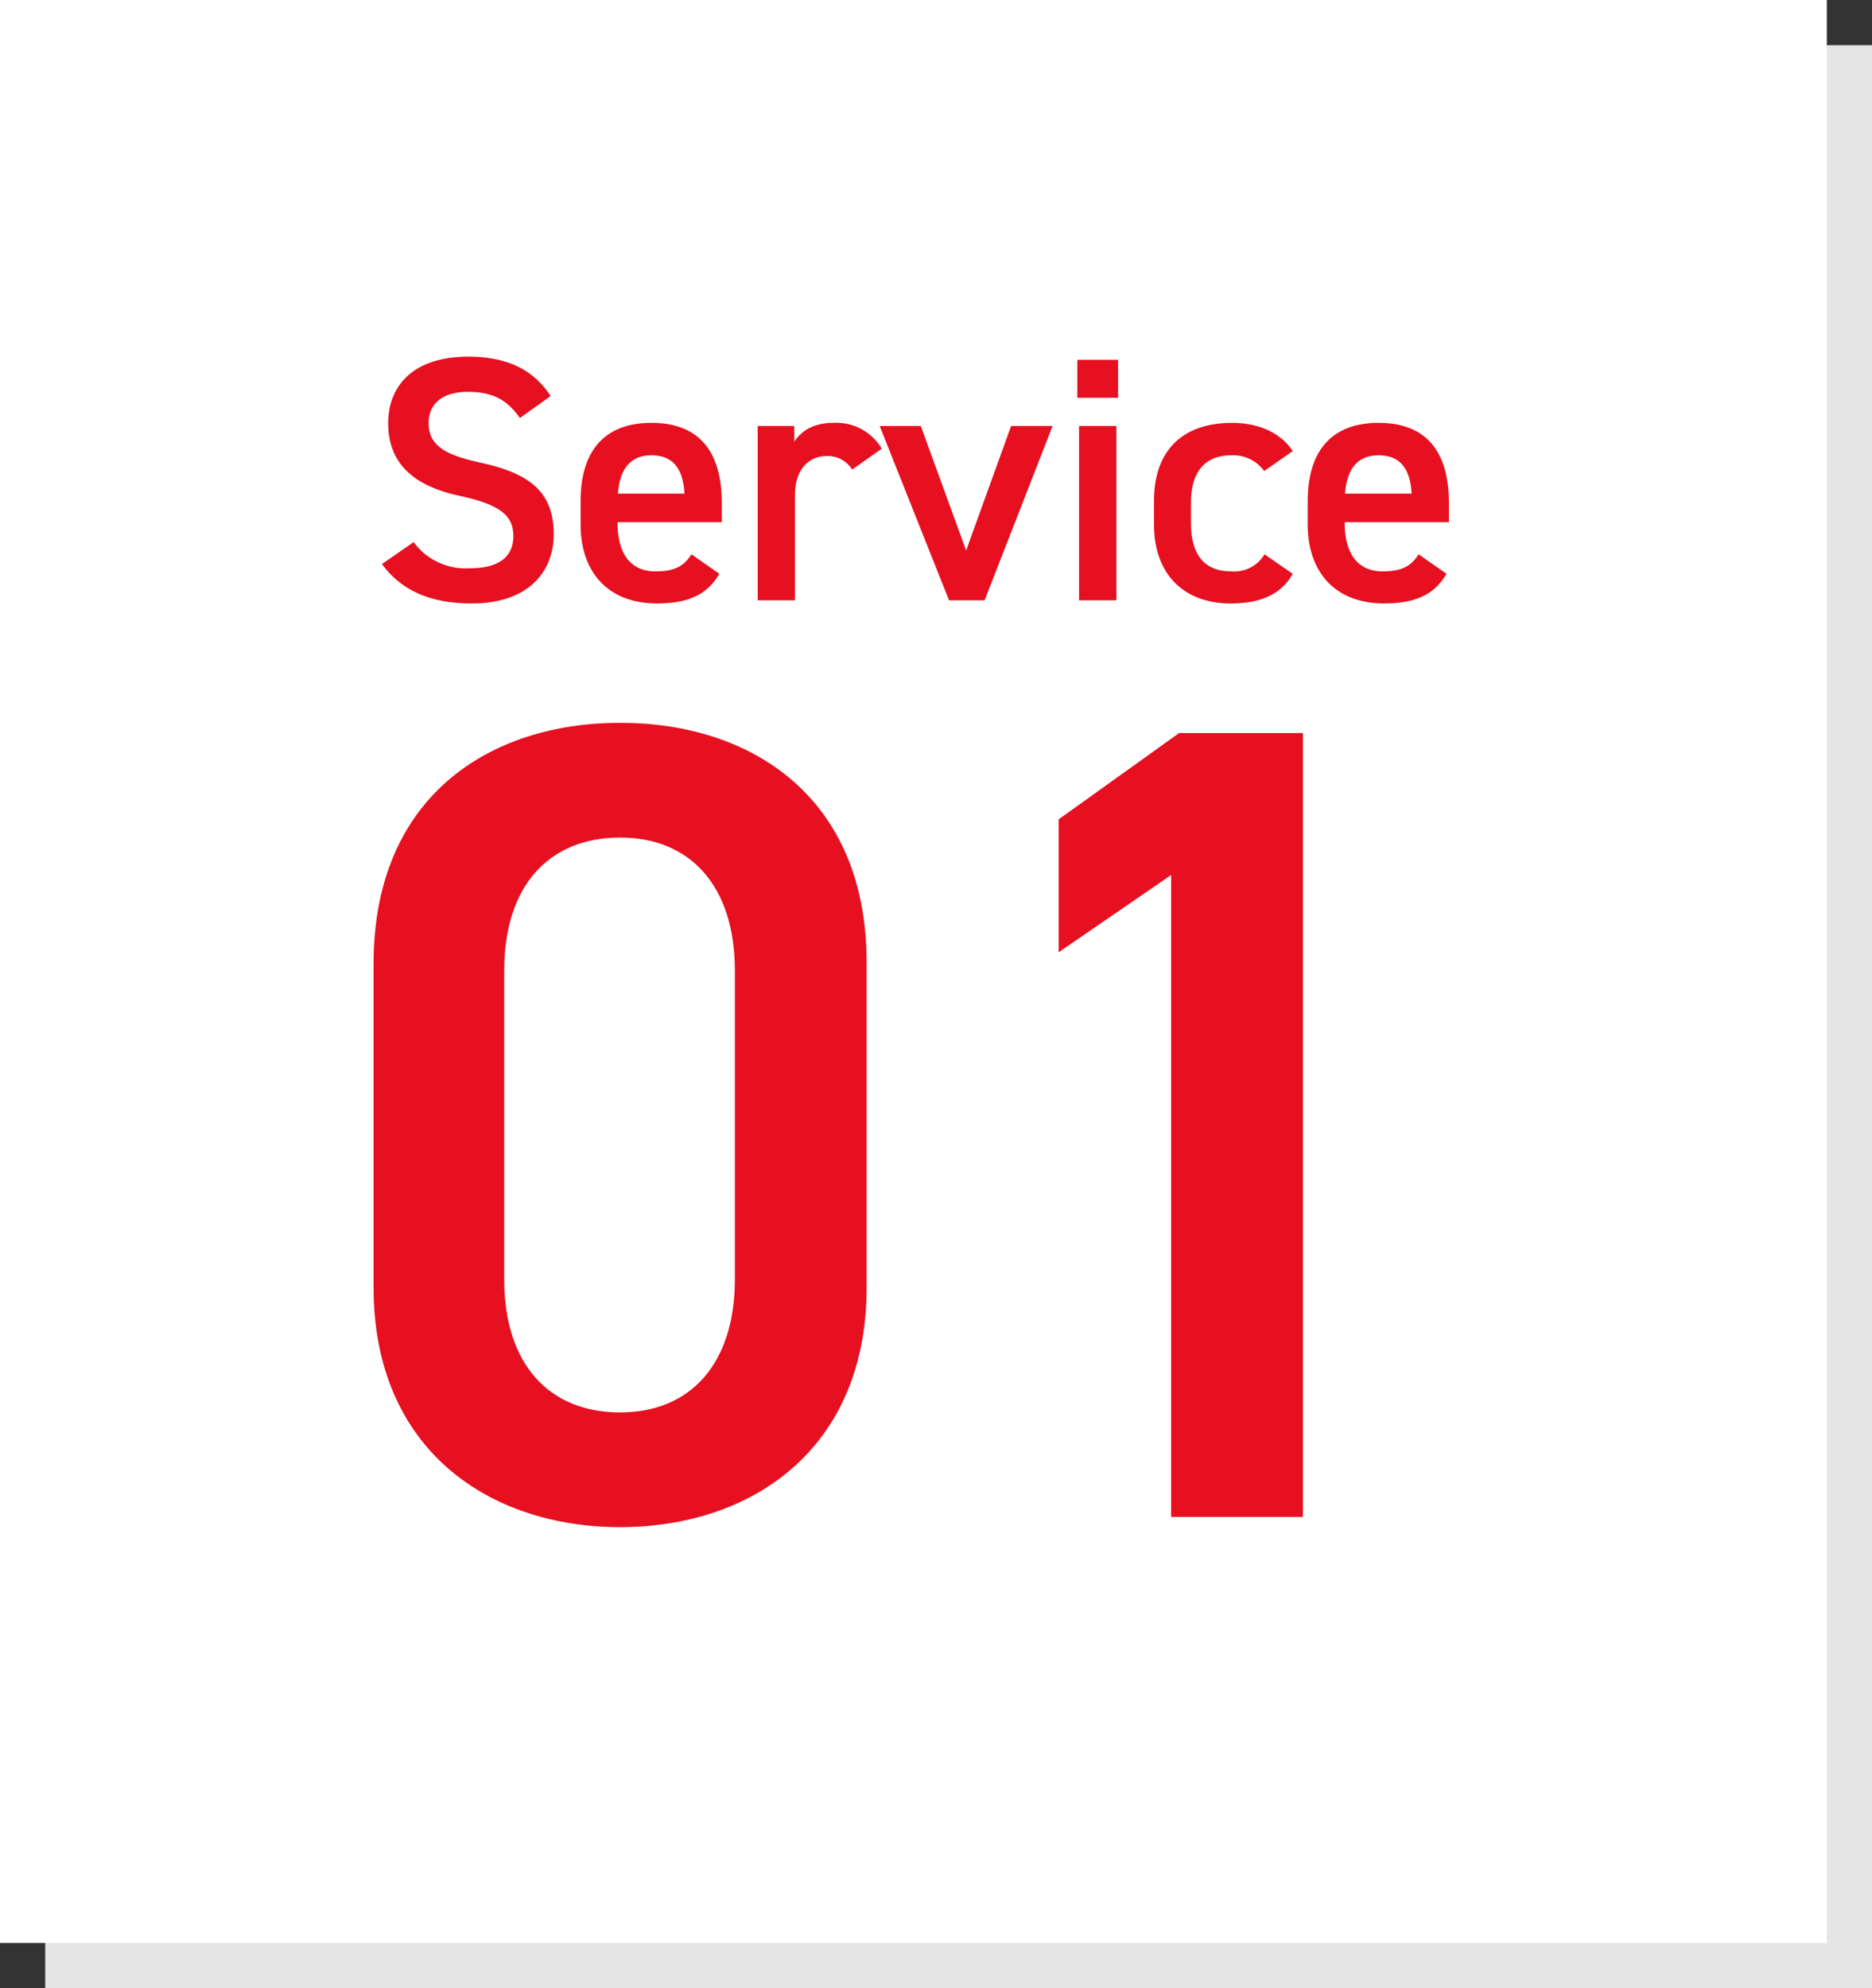
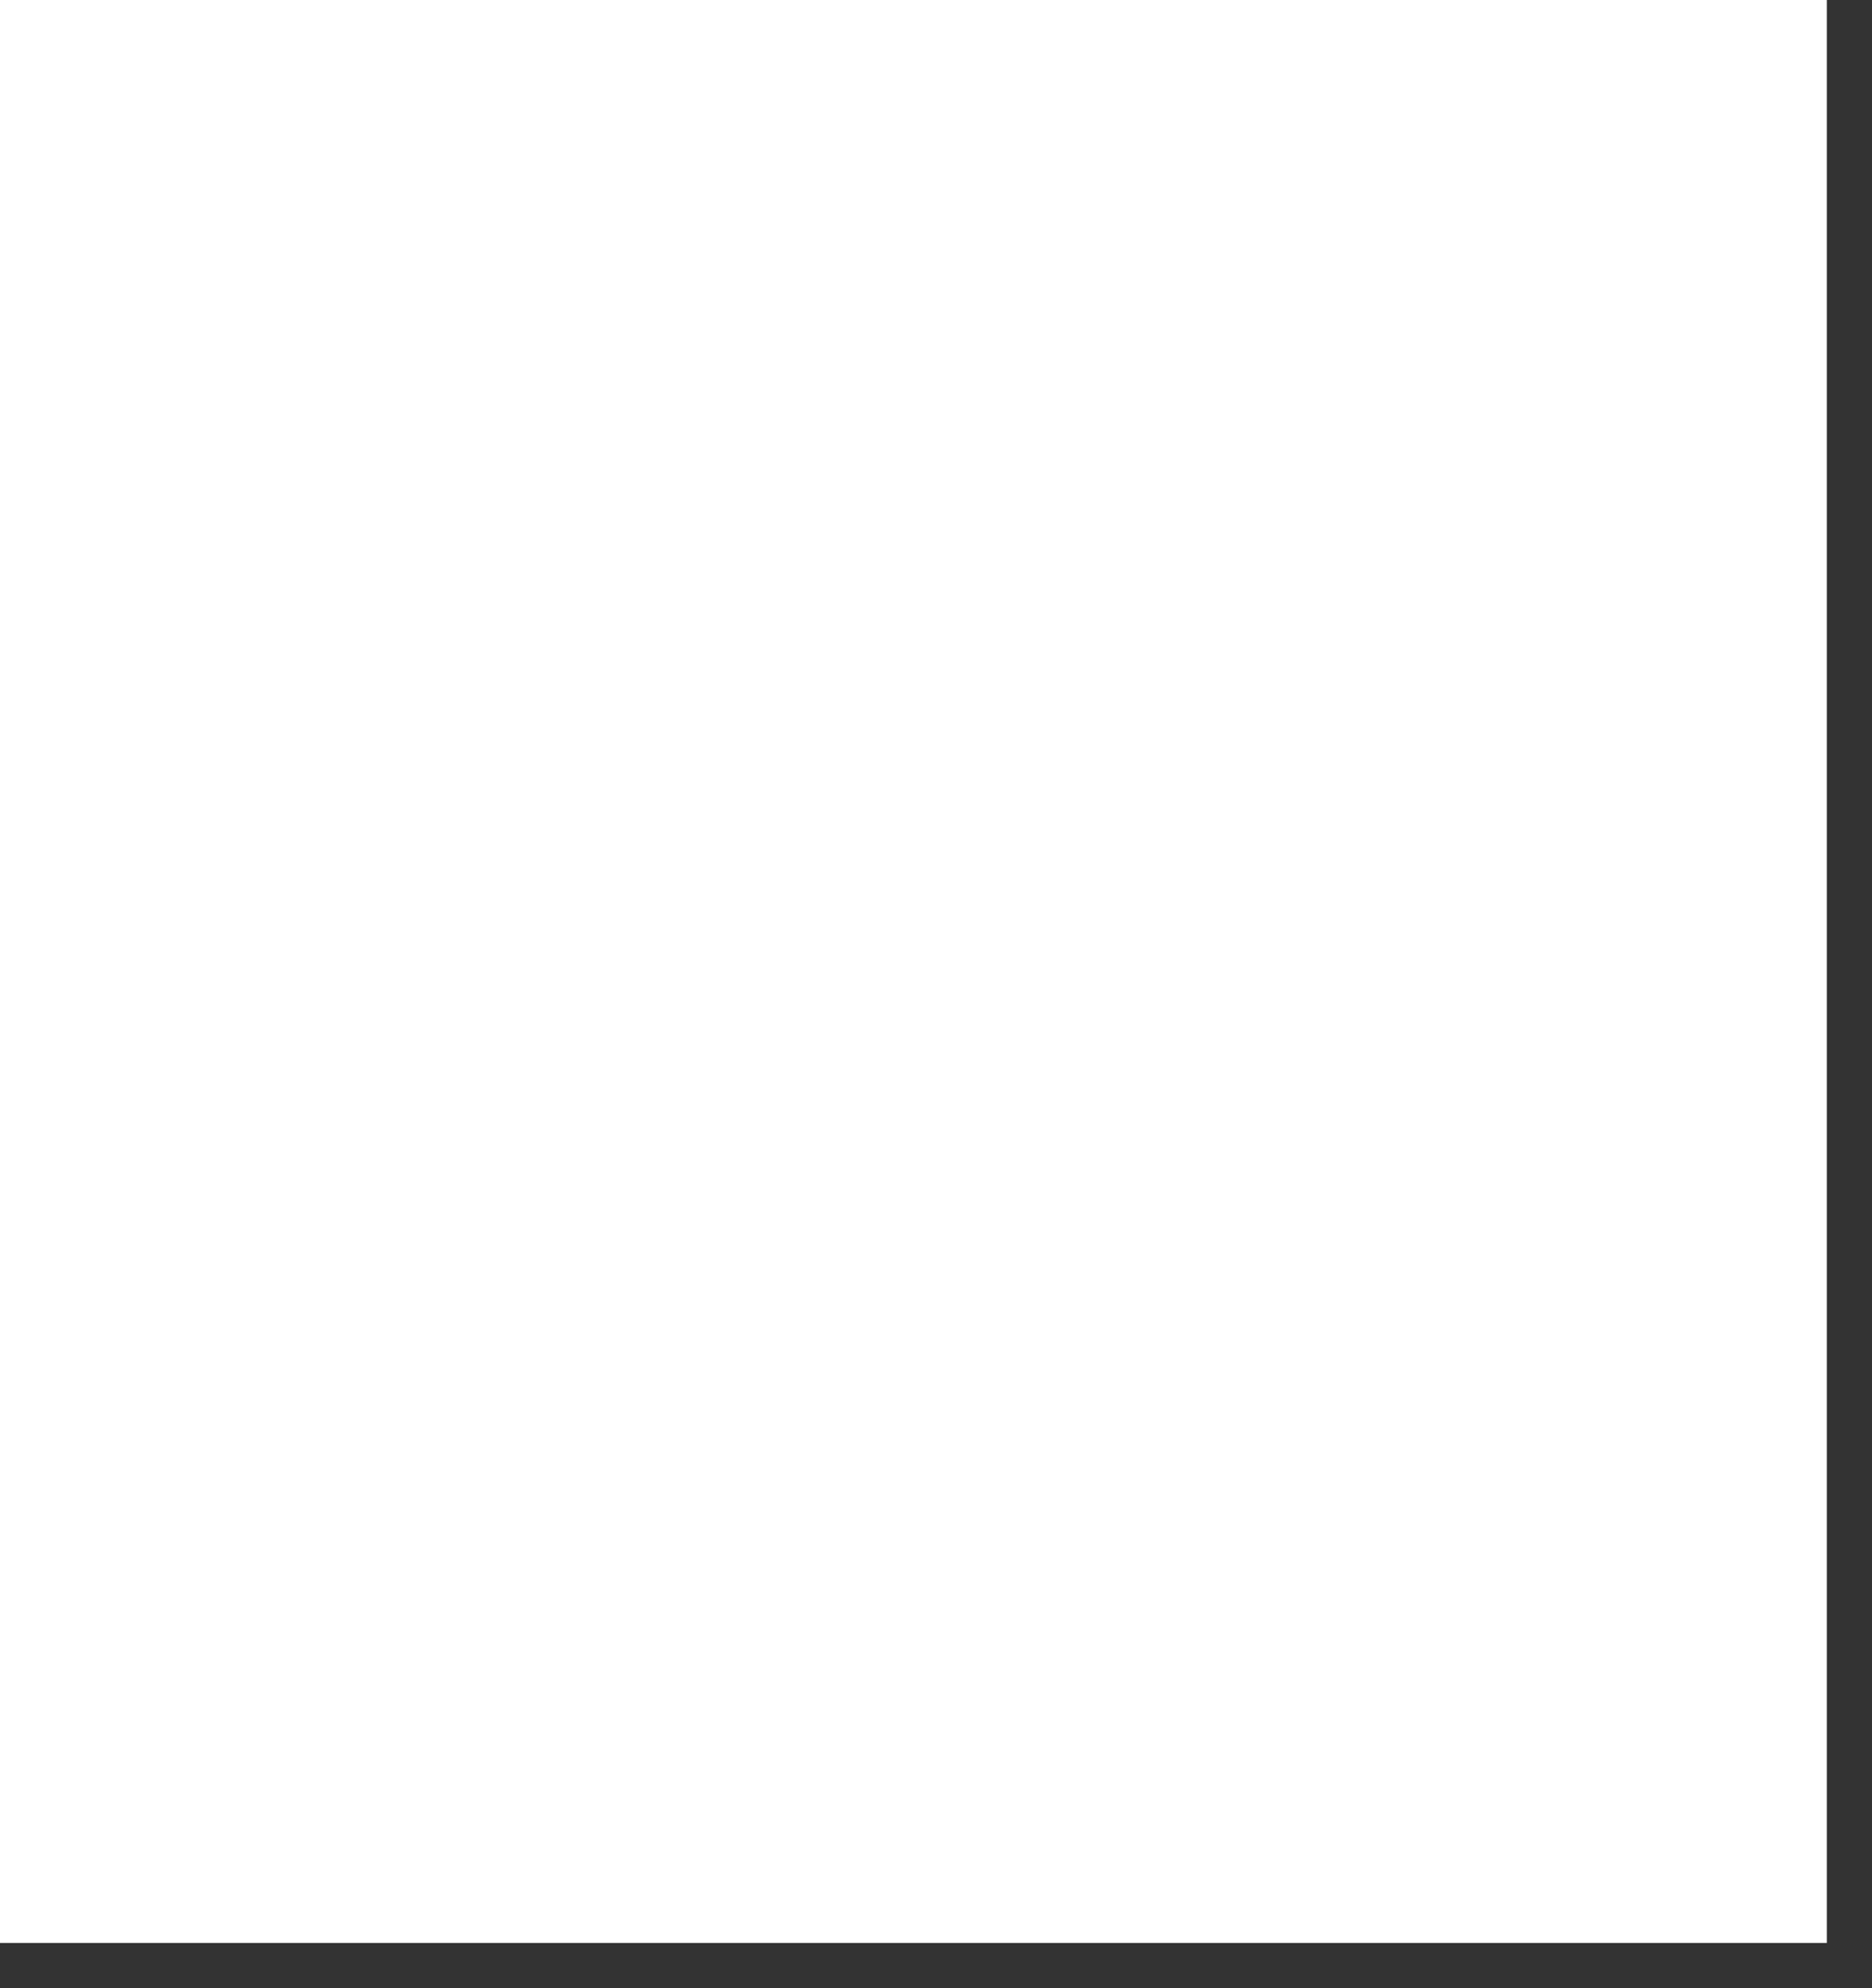
<svg xmlns="http://www.w3.org/2000/svg" width="290" height="308" viewBox="0 0 290 308">
  <rect x="0" y="0" width="290" height="308" fill="#333333" stroke="none" />
  <g id="グループ_8613" data-name="グループ 8613" transform="translate(-165 -3981)">
-     <path id="パス_9488" data-name="パス 9488" d="M0,0H283V301H0Z" transform="translate(172 3988)" fill="#e5e5e5" />
    <path id="パス_9489" data-name="パス 9489" d="M0,0H283V301H0Z" transform="translate(165 3981)" fill="#fff" />
-     <path id="パス_9491" data-name="パス 9491" d="M-56.7-31.644c-2.646-4.1-6.8-6.1-12.744-6.1-8.748,0-12.42,4.7-12.42,10.314,0,6.318,4.05,9.774,11.232,11.286,6.48,1.4,8.154,3.24,8.154,6.21,0,2.7-1.62,4.968-6.75,4.968a9.976,9.976,0,0,1-8.694-4.05l-4.914,3.4c3.078,4.158,7.56,6.1,13.932,6.1,8.964,0,12.69-5.13,12.69-10.692,0-6.7-3.888-9.5-11.394-11.124-5.184-1.134-7.992-2.538-7.992-6.1,0-3.132,2.268-4.86,6.1-4.86,4.212,0,6.21,1.512,8.046,4.05ZM-34.884-7.128c-1.08,1.674-2.376,2.646-5.562,2.646-4.266,0-5.886-3.294-5.886-7.506V-12.1h16.146v-2.97c0-7.992-3.51-12.42-10.908-12.42-7.074,0-10.962,4.158-10.962,12.1v3.672c0,7.182,4.1,12.2,11.826,12.2,4.752,0,7.776-1.3,9.666-4.59Zm-6.21-15.336c3.294,0,4.914,2,5.13,5.94H-46.278C-46.008-20.2-44.442-22.464-41.094-22.464ZM-5.4-23.49a8.186,8.186,0,0,0-7.506-4c-3.186,0-5.022,1.35-6.048,2.916V-27h-5.67V0h5.778V-16.308c0-3.888,2.052-6.048,4.968-6.048A4.475,4.475,0,0,1-9.99-20.25ZM14.634-27,7.668-7.722.648-27H-5.724L5.022,0H10.53L21.06-27ZM25.164,0h5.778V-27H25.164Zm-.27-31.374h6.318V-37.26H24.894Zm29,24.246a5.453,5.453,0,0,1-5.13,2.646c-4.752,0-6.264-3.294-6.264-7.506V-15.12c0-4.644,2.052-7.344,6.264-7.344a5.957,5.957,0,0,1,5.076,2.43l4.428-3.078c-1.89-2.862-5.292-4.374-9.4-4.374-7.722,0-12.1,4.32-12.1,12.1v3.672c0,7.344,4.32,12.2,11.88,12.2,4.644,0,7.83-1.4,9.612-4.59Zm23.868,0C76.68-5.454,75.384-4.482,72.2-4.482c-4.266,0-5.886-3.294-5.886-7.506V-12.1H82.458v-2.97c0-7.992-3.51-12.42-10.908-12.42-7.074,0-10.962,4.158-10.962,12.1v3.672c0,7.182,4.1,12.2,11.826,12.2,4.752,0,7.776-1.3,9.666-4.59ZM71.55-22.464c3.294,0,4.914,2,5.13,5.94H66.366C66.636-20.2,68.2-22.464,71.55-22.464Z" transform="translate(307 4074)" fill="#e71020" />
-     <path id="パス_9492" data-name="パス 9492" d="M-7.744-35.552V-85.888c0-25.7-17.952-37.136-38.192-37.136s-38.192,11.44-38.192,37.312v50.16c0,25.168,17.952,37.136,38.192,37.136S-7.744-10.384-7.744-35.552Zm-20.416-49.1v47.872c0,13.024-6.864,20.592-17.776,20.592-11.088,0-17.952-7.568-17.952-20.592V-84.656c0-13.024,6.864-20.592,17.952-20.592C-35.024-105.248-28.16-97.68-28.16-84.656Zm88-36.784H40.656L22-108.064v20.592L39.424-99.44V0H59.84Z" transform="translate(307 4216)" fill="#e71020" />
  </g>
</svg>